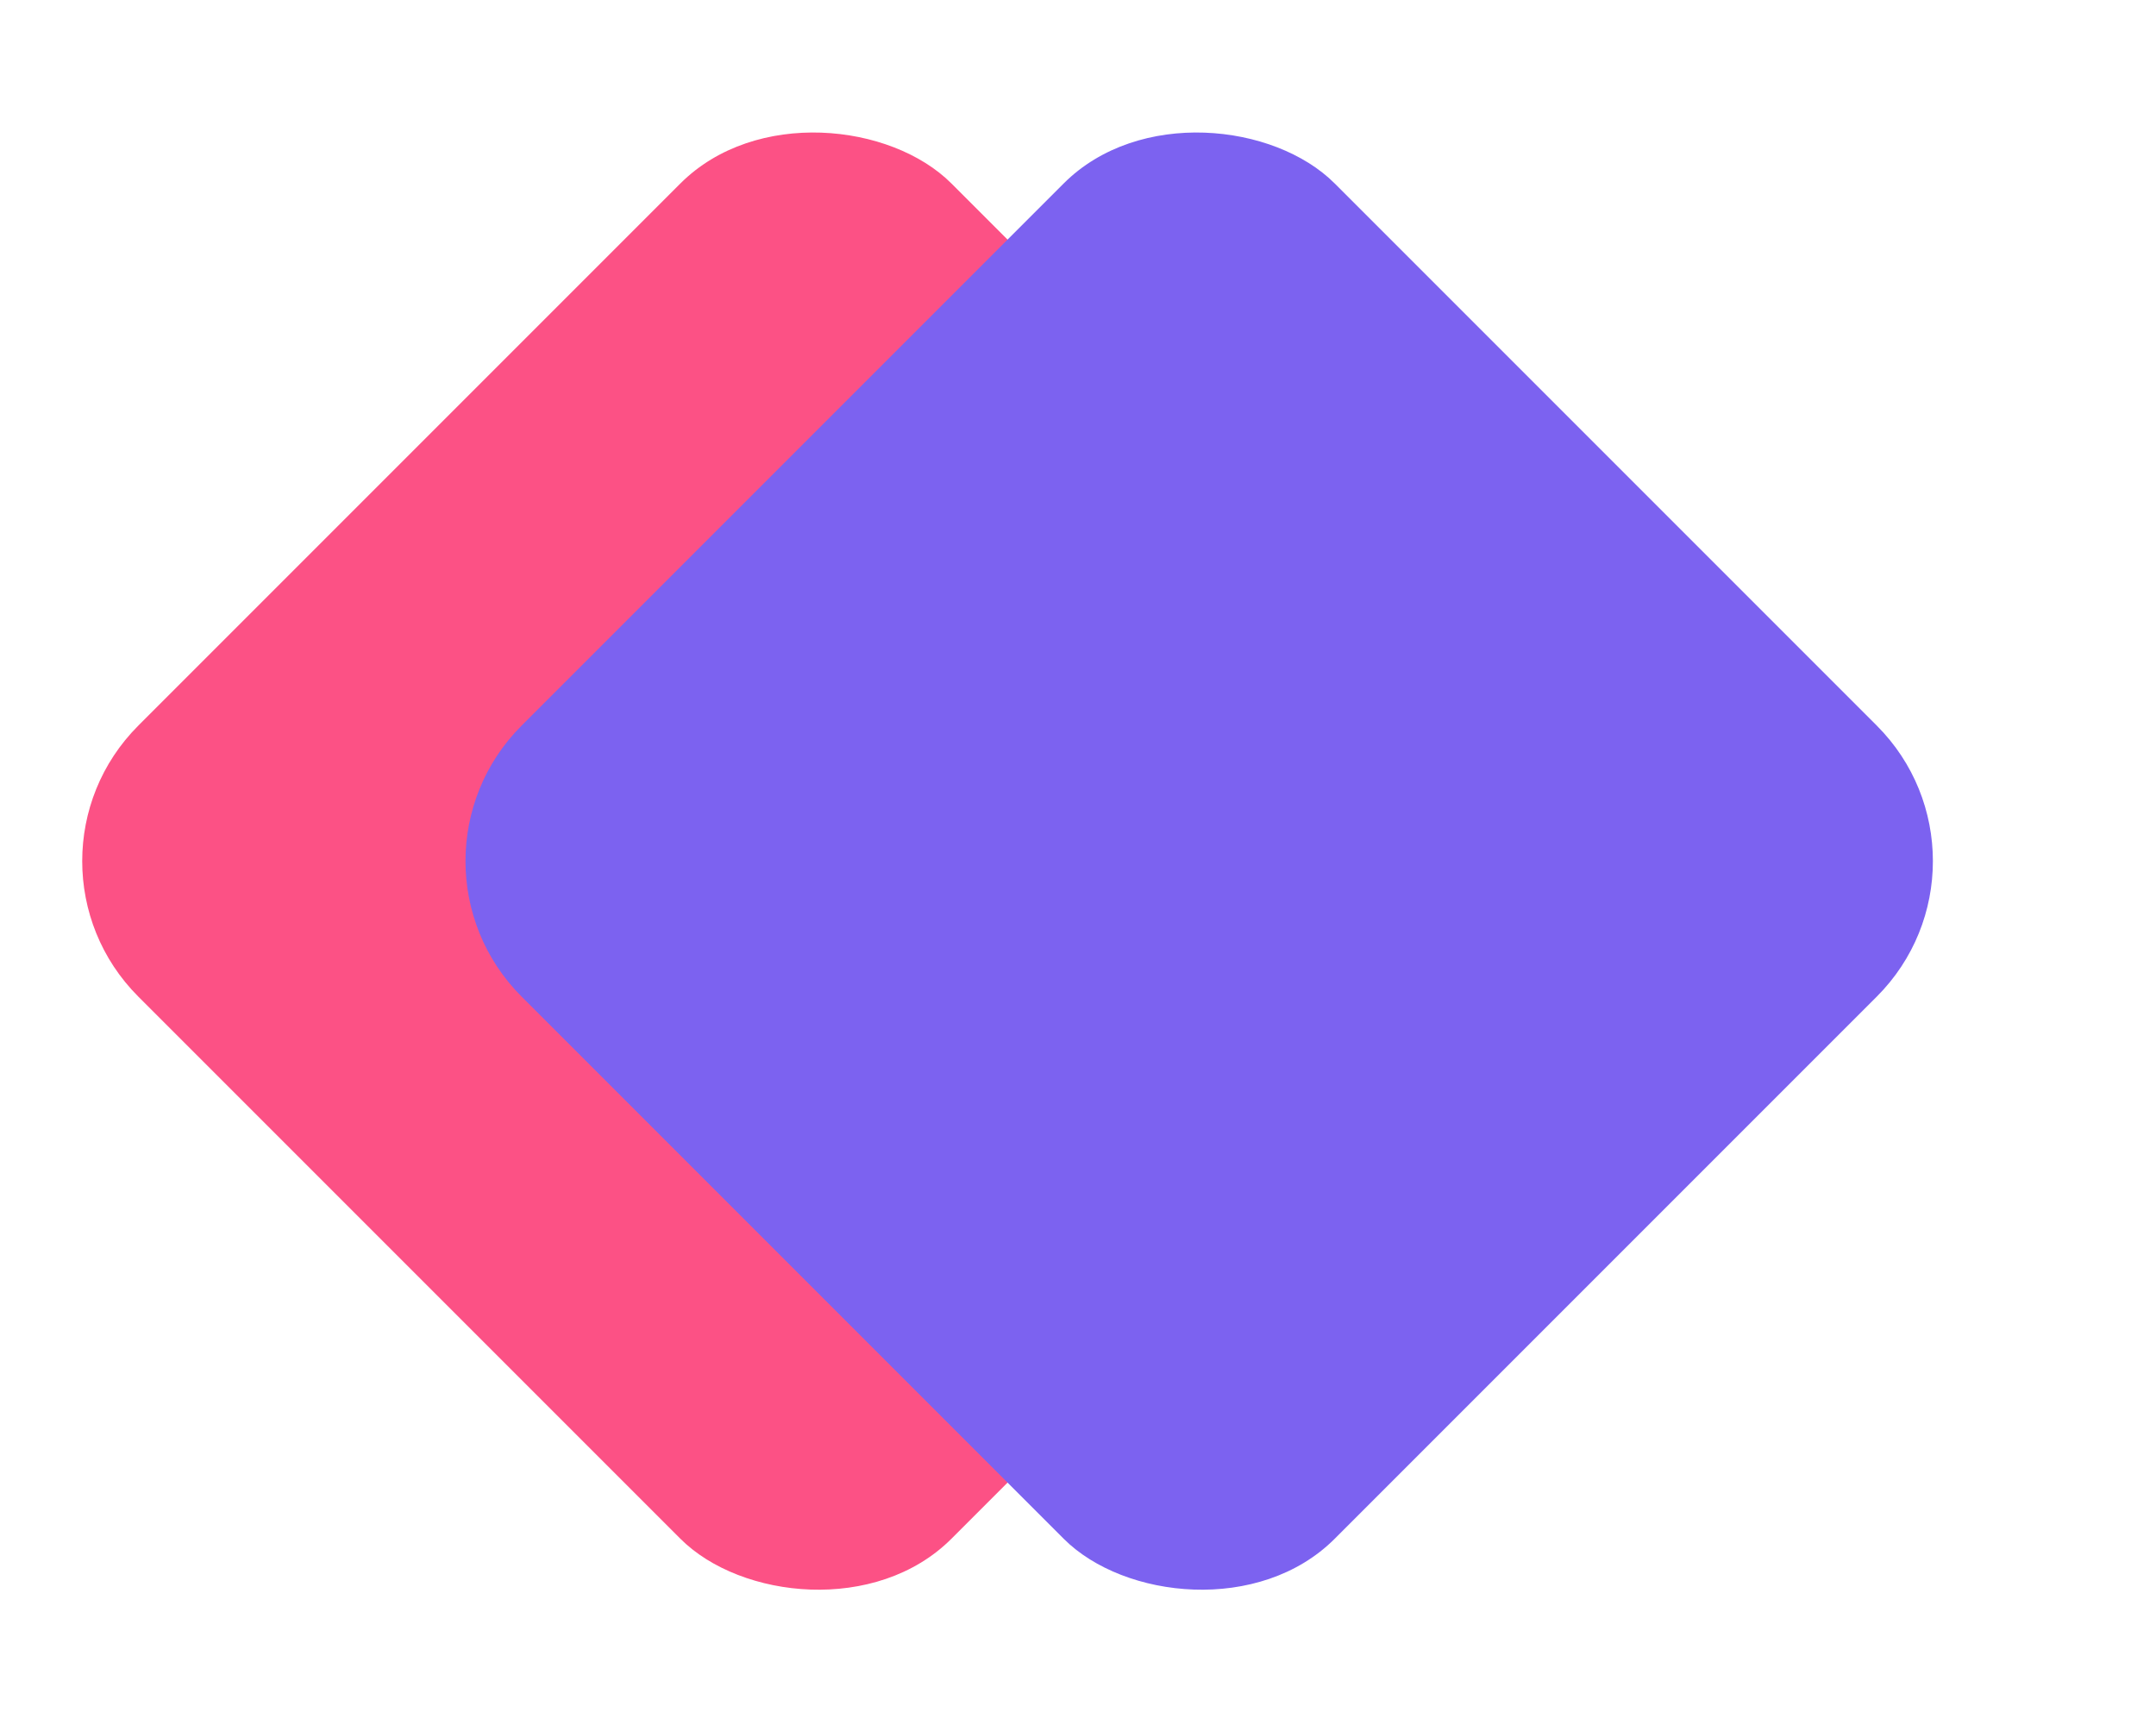
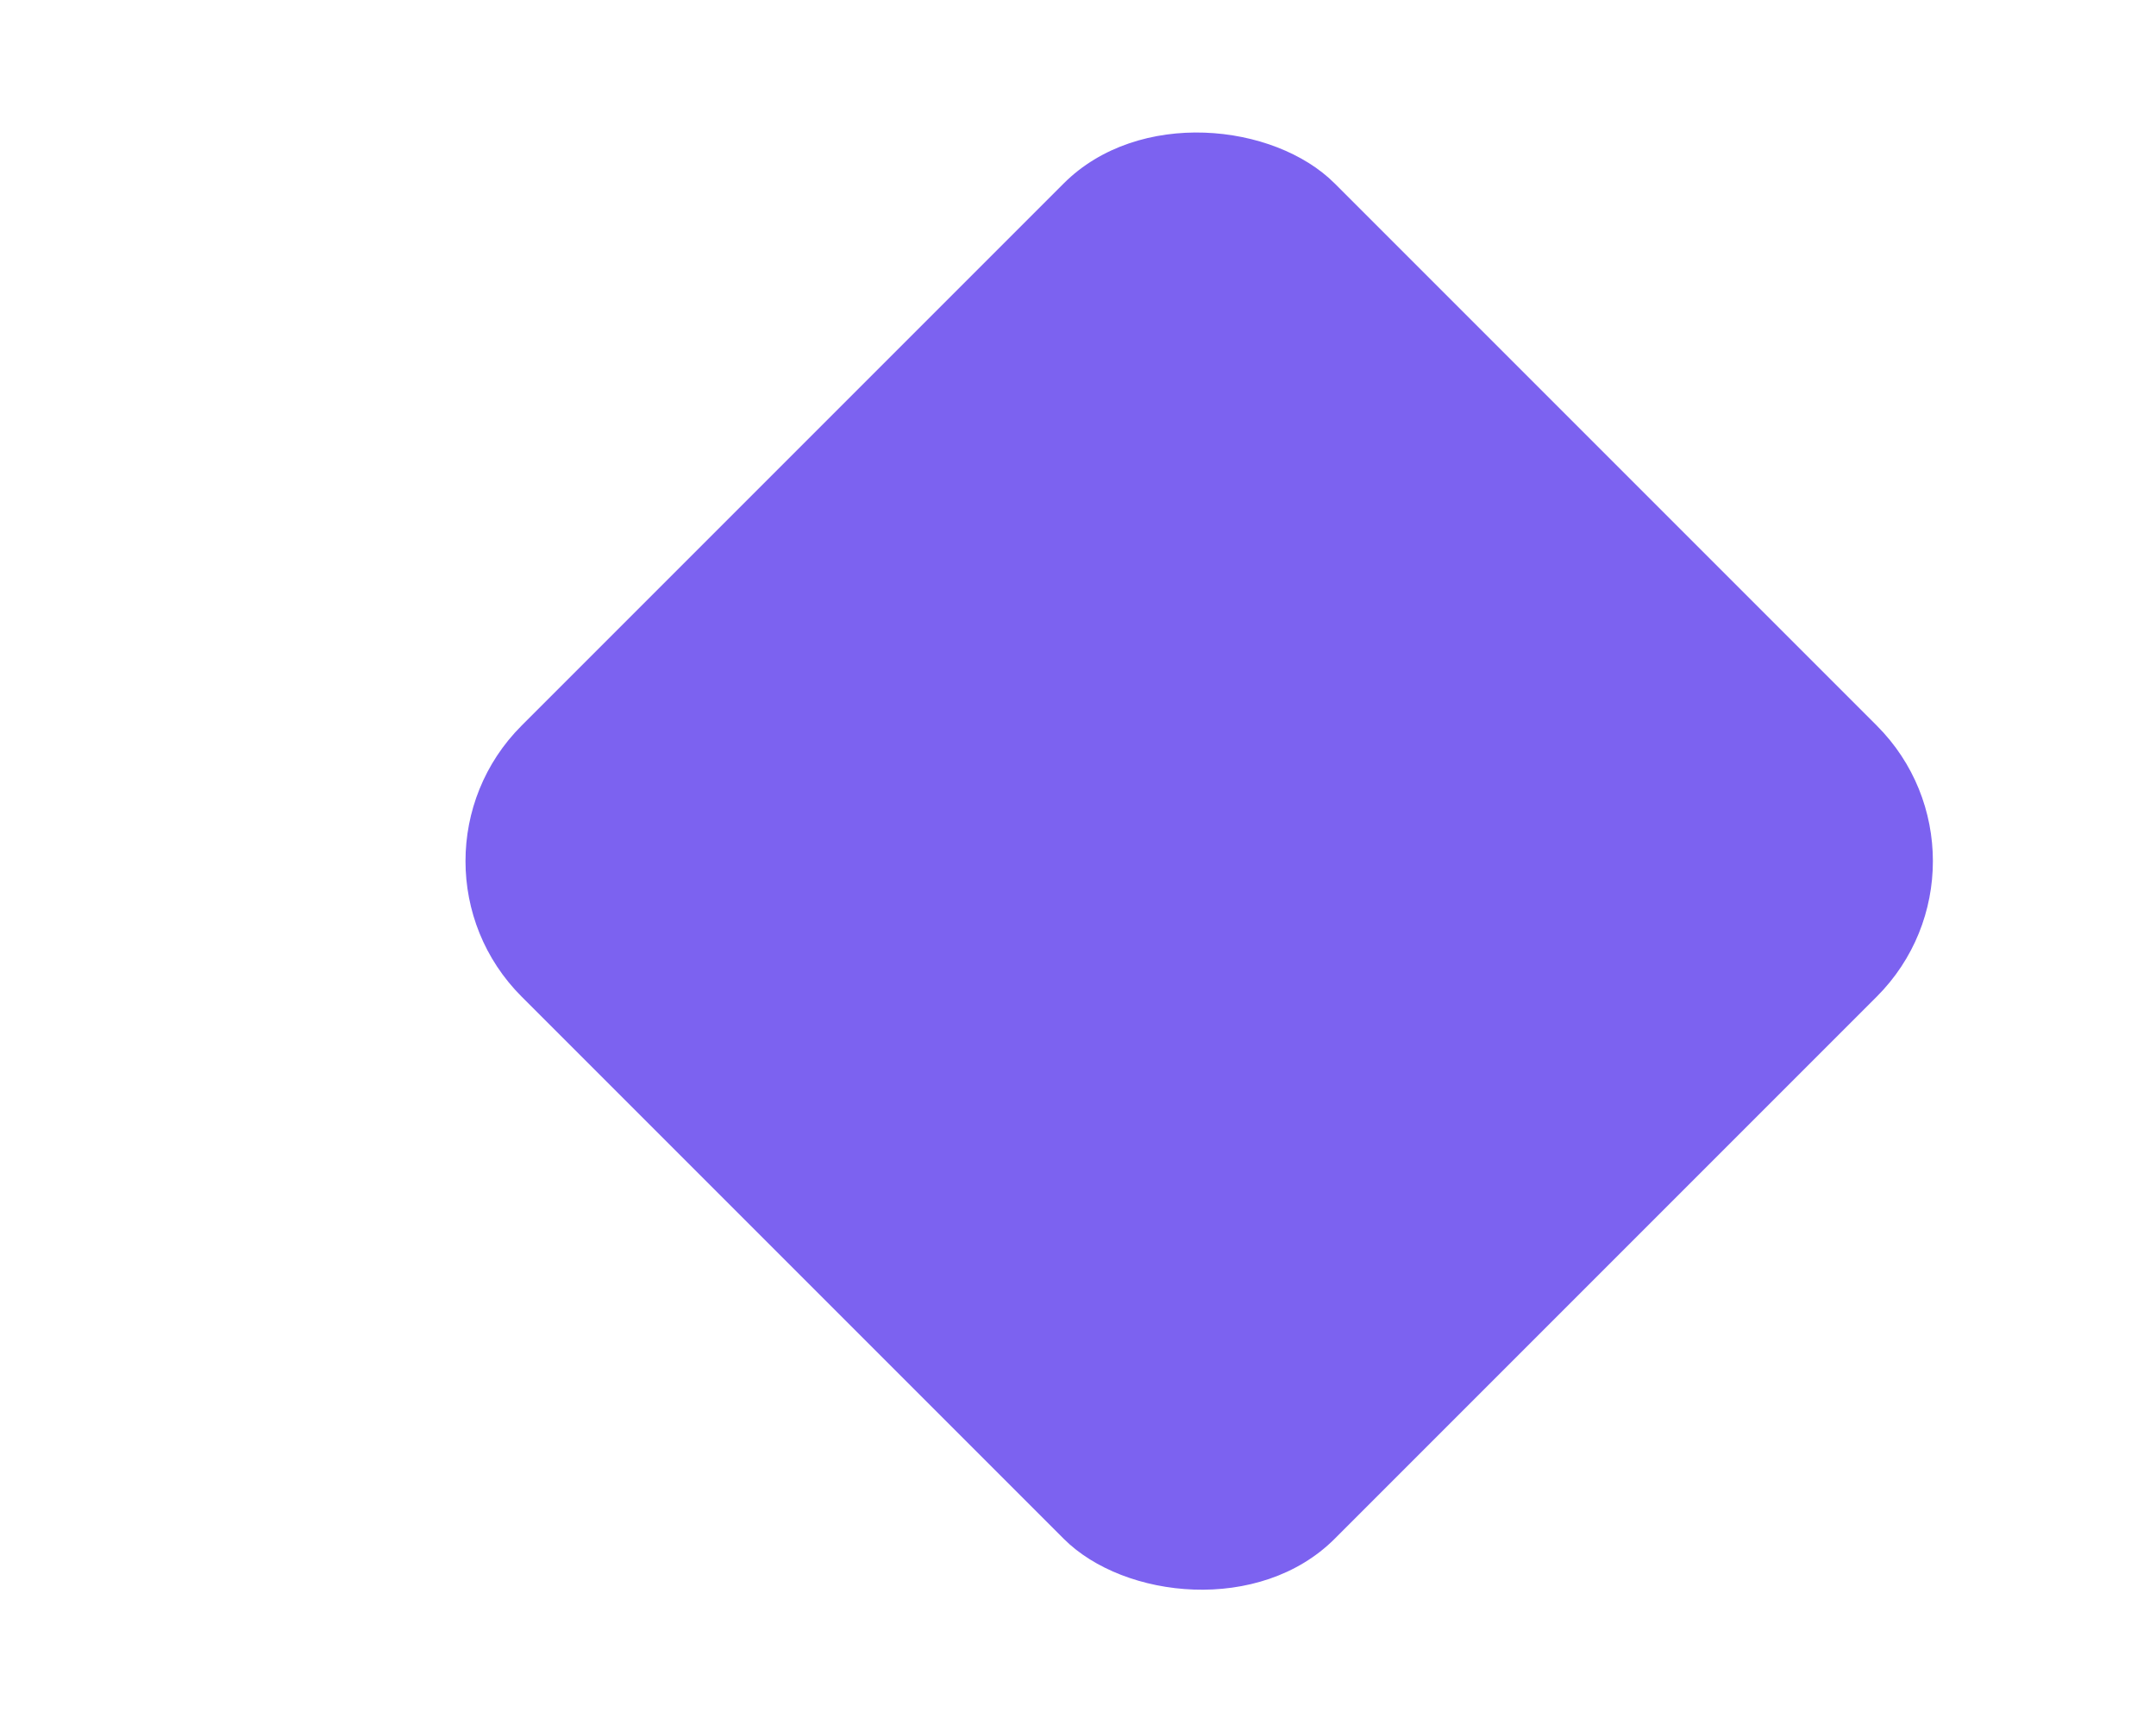
<svg xmlns="http://www.w3.org/2000/svg" width="45" height="36" viewBox="0 0 45 36" fill="none">
-   <rect x="0.059" y="17.971" width="24" height="24" rx="4" transform="rotate(-45 0.059 17.971)" fill="#FC5185" />
  <g filter="url(#filter0_d_4667_1500)">
    <rect x="11.059" y="17.971" width="24" height="24" rx="4" transform="rotate(-45 11.059 17.971)" fill="#7C62F0" />
  </g>
  <defs>
    <filter id="filter0_d_4667_1500" x="7.416" y="0.357" width="35.927" height="35.227" filterUnits="userSpaceOnUse" colorInterpolationFilters="sRGB">
      <feFlood floodOpacity="0" result="BackgroundImageFix" />
      <feColorMatrix in="SourceAlpha" type="matrix" values="0 0 0 0 0 0 0 0 0 0 0 0 0 0 0 0 0 0 127 0" result="hardAlpha" />
      <feMorphology radius="1" operator="erode" in="SourceAlpha" result="effect1_dropShadow_4667_1500" />
      <feOffset dx="-3" />
      <feGaussianBlur stdDeviation="1.65" />
      <feComposite in2="hardAlpha" operator="out" />
      <feColorMatrix type="matrix" values="0 0 0 0 0 0 0 0 0 0 0 0 0 0 0 0 0 0 0.25 0" />
      <feBlend mode="normal" in2="BackgroundImageFix" result="effect1_dropShadow_4667_1500" />
      <feBlend mode="normal" in="SourceGraphic" in2="effect1_dropShadow_4667_1500" result="shape" />
    </filter>
  </defs>
</svg>